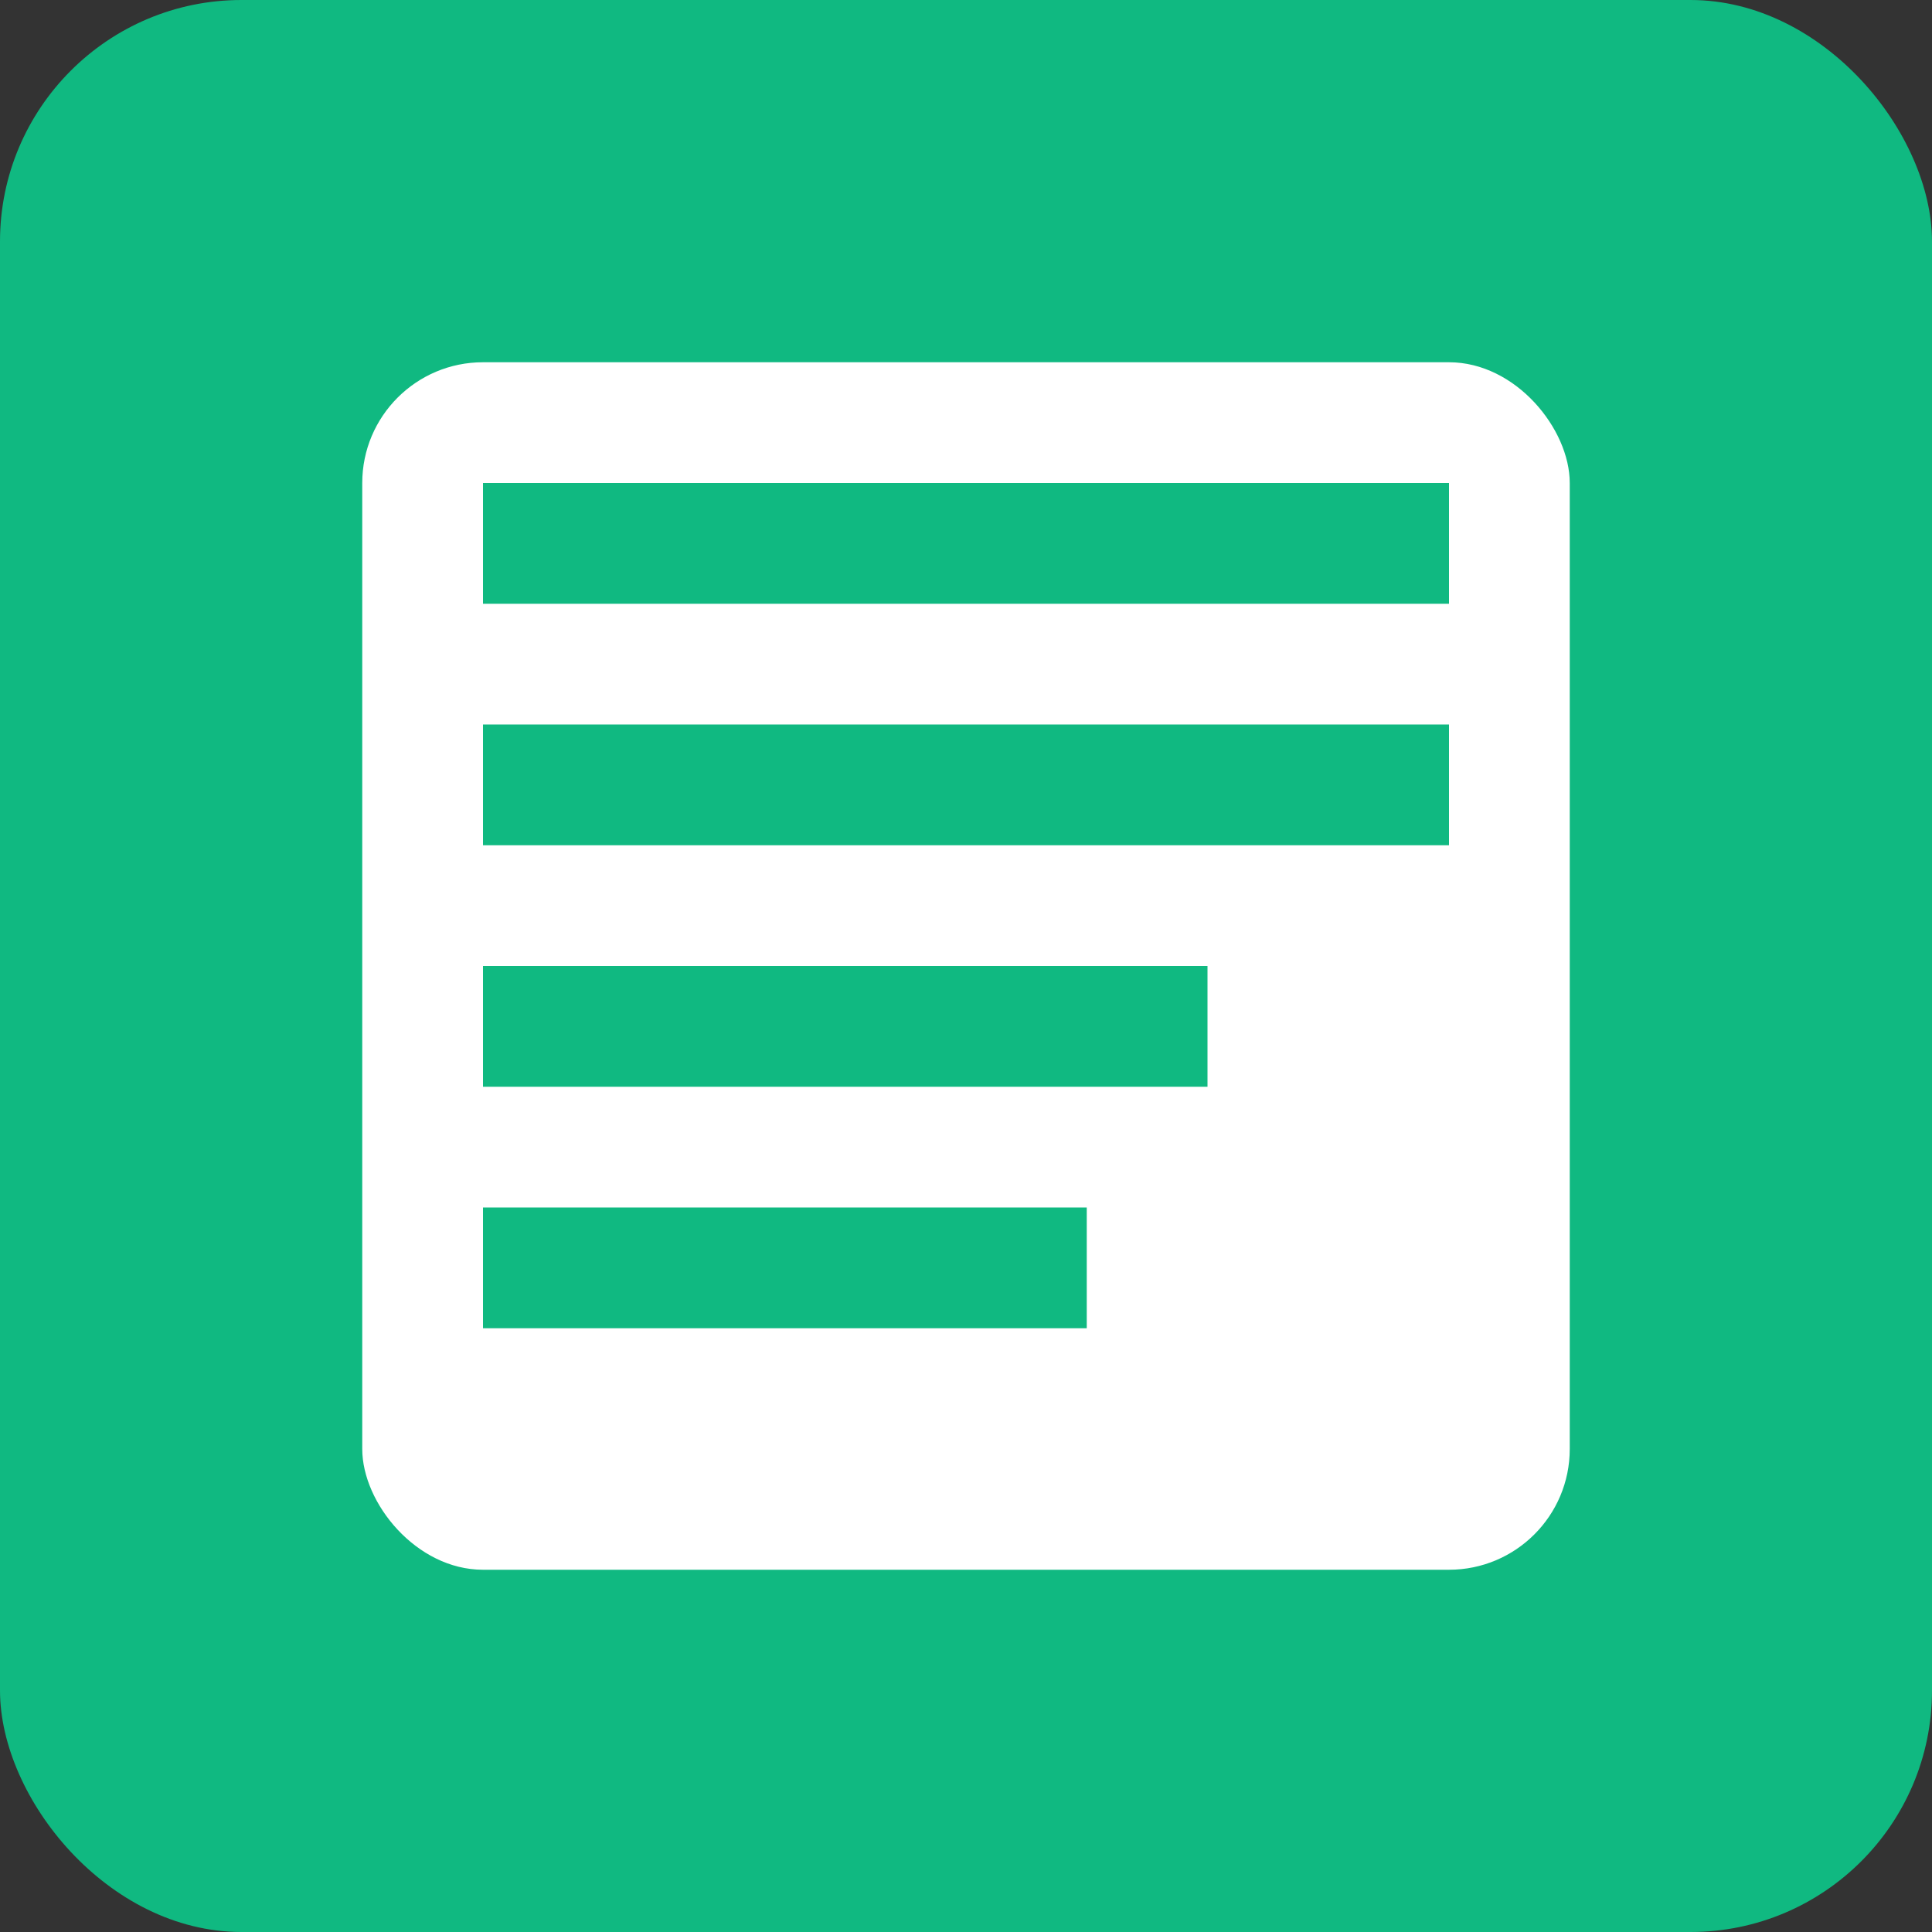
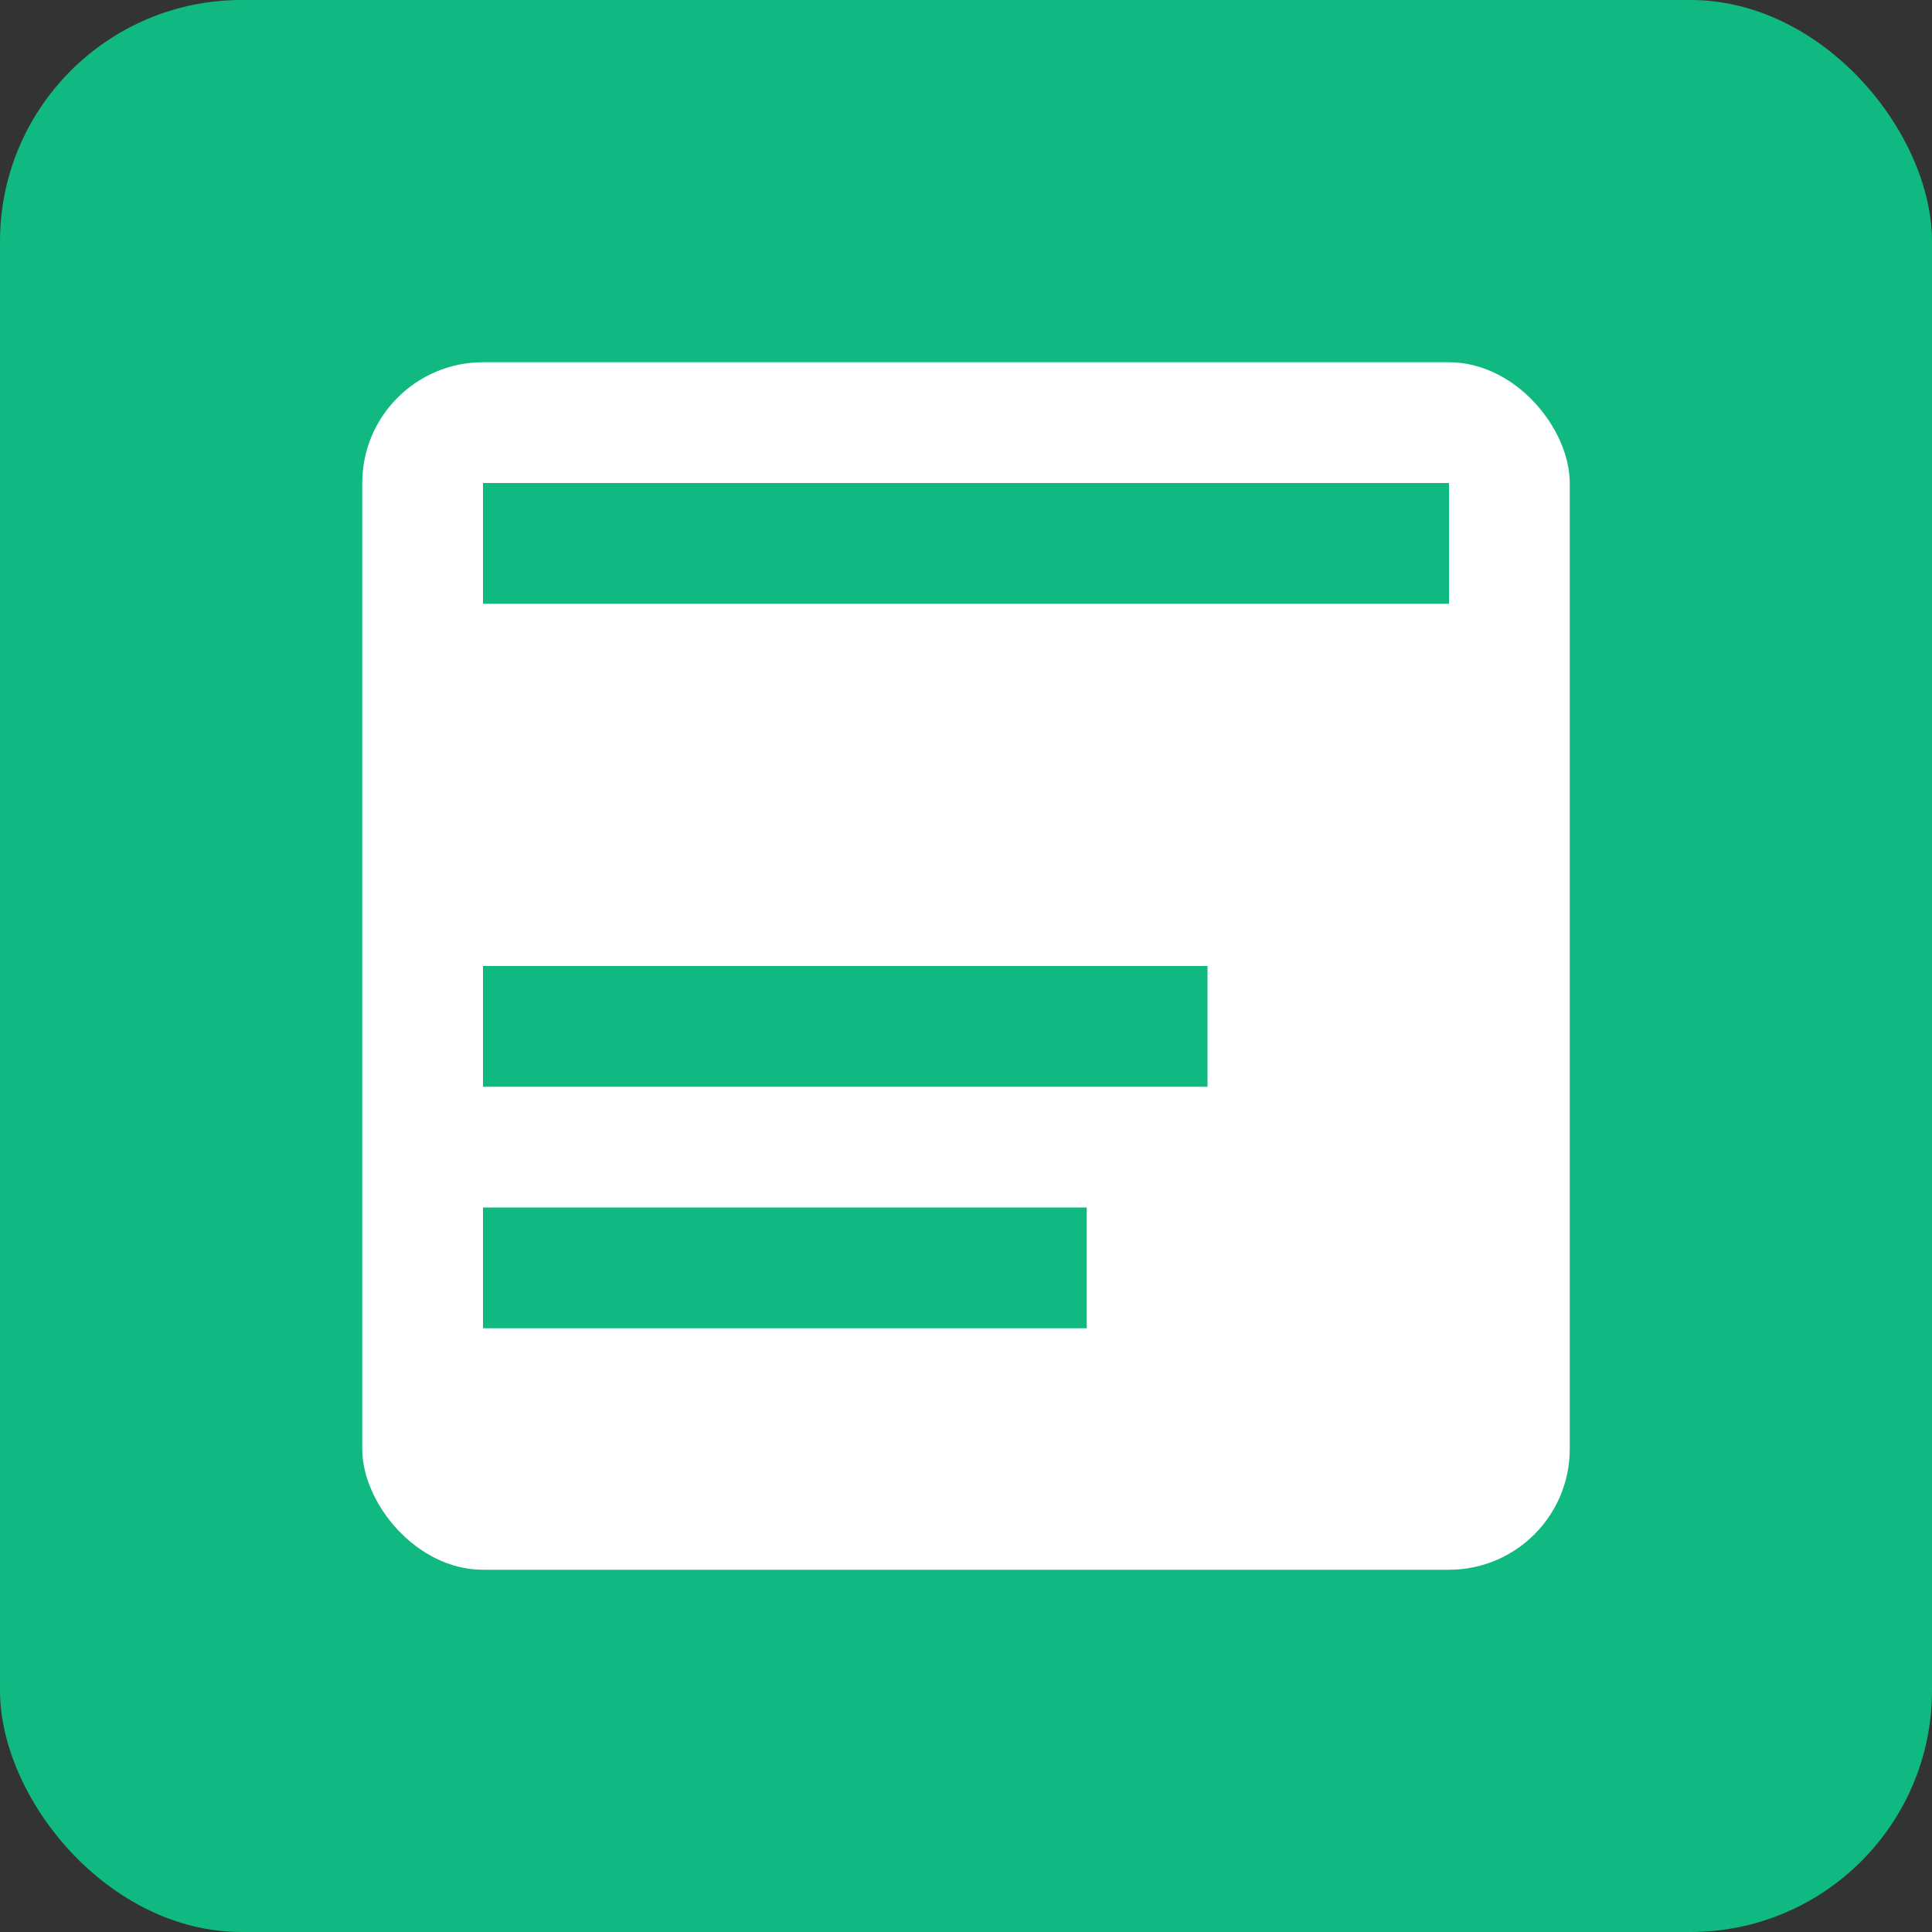
<svg xmlns="http://www.w3.org/2000/svg" width="32" height="32" viewBox="0 0 32 32" fill="none">
  <rect x="0" y="0" width="32" height="32" fill="#333333" stroke="none" />
  <rect width="32" height="32" rx="4" fill="#10b981" />
  <rect x="6" y="6" width="20" height="20" rx="2" fill="white" />
  <rect x="8" y="8" width="16" height="2" fill="#10b981" />
-   <rect x="8" y="12" width="16" height="2" fill="#10b981" />
  <rect x="8" y="16" width="12" height="2" fill="#10b981" />
  <rect x="8" y="20" width="10" height="2" fill="#10b981" />
</svg>